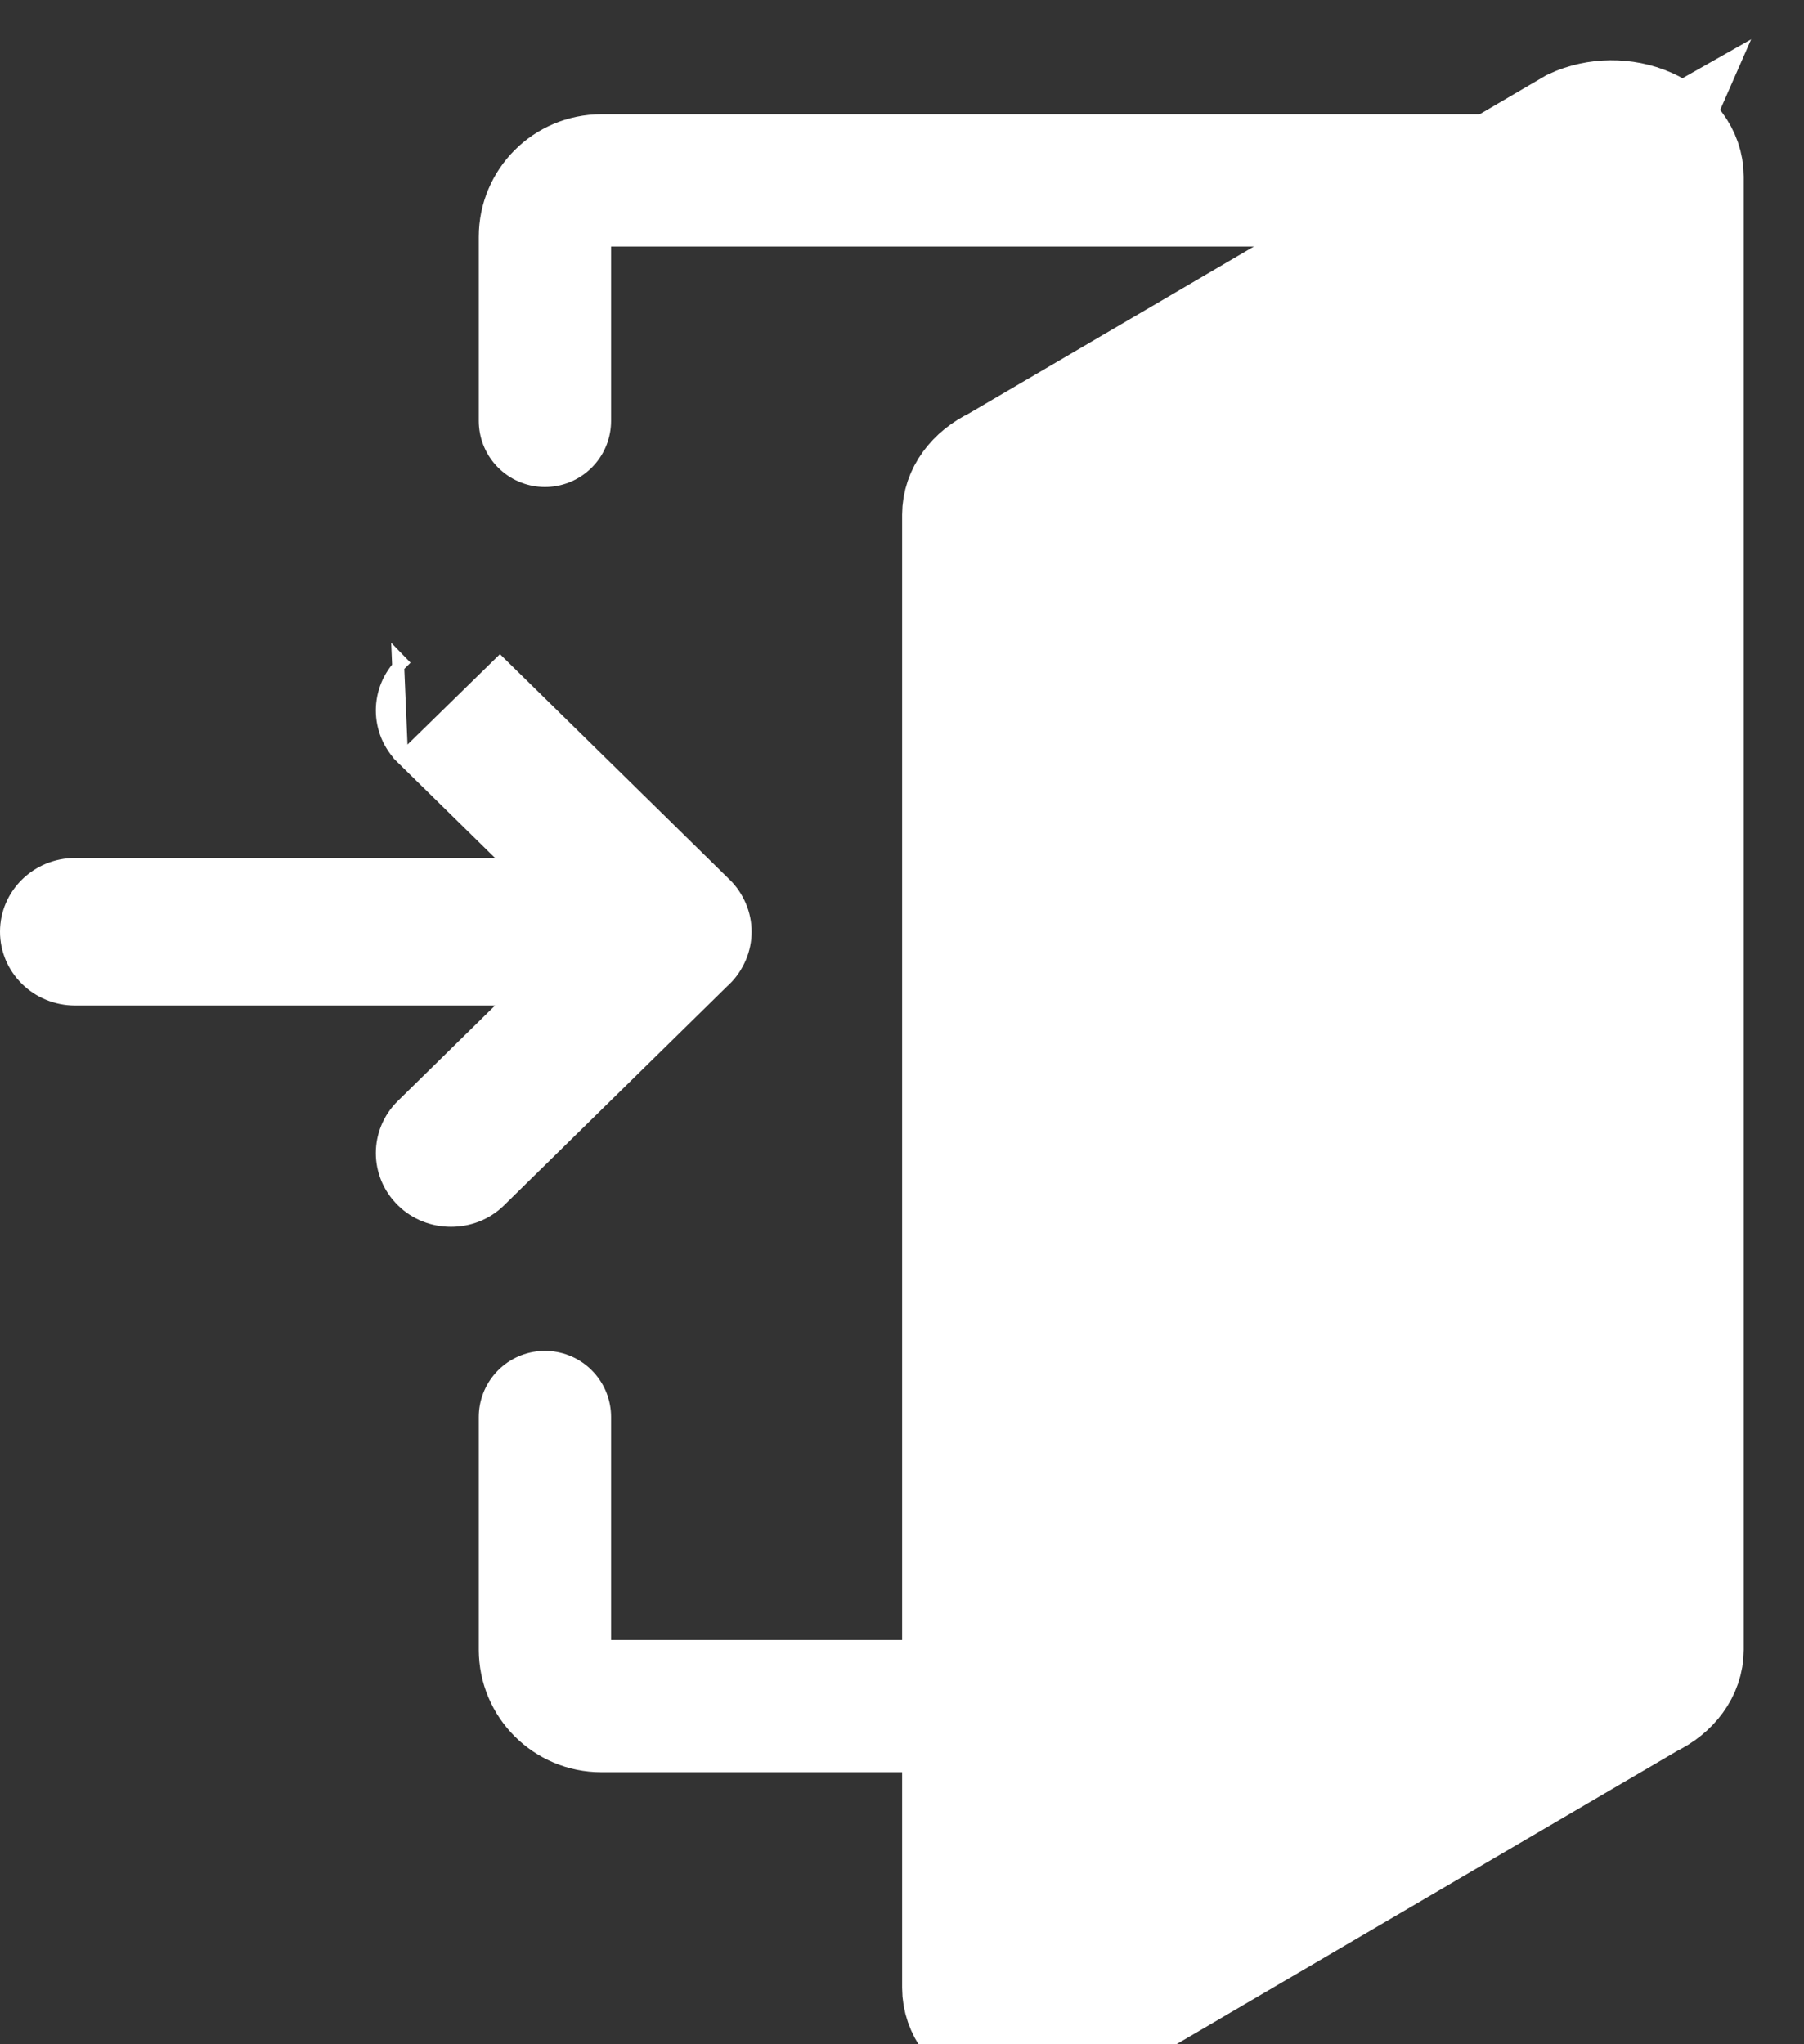
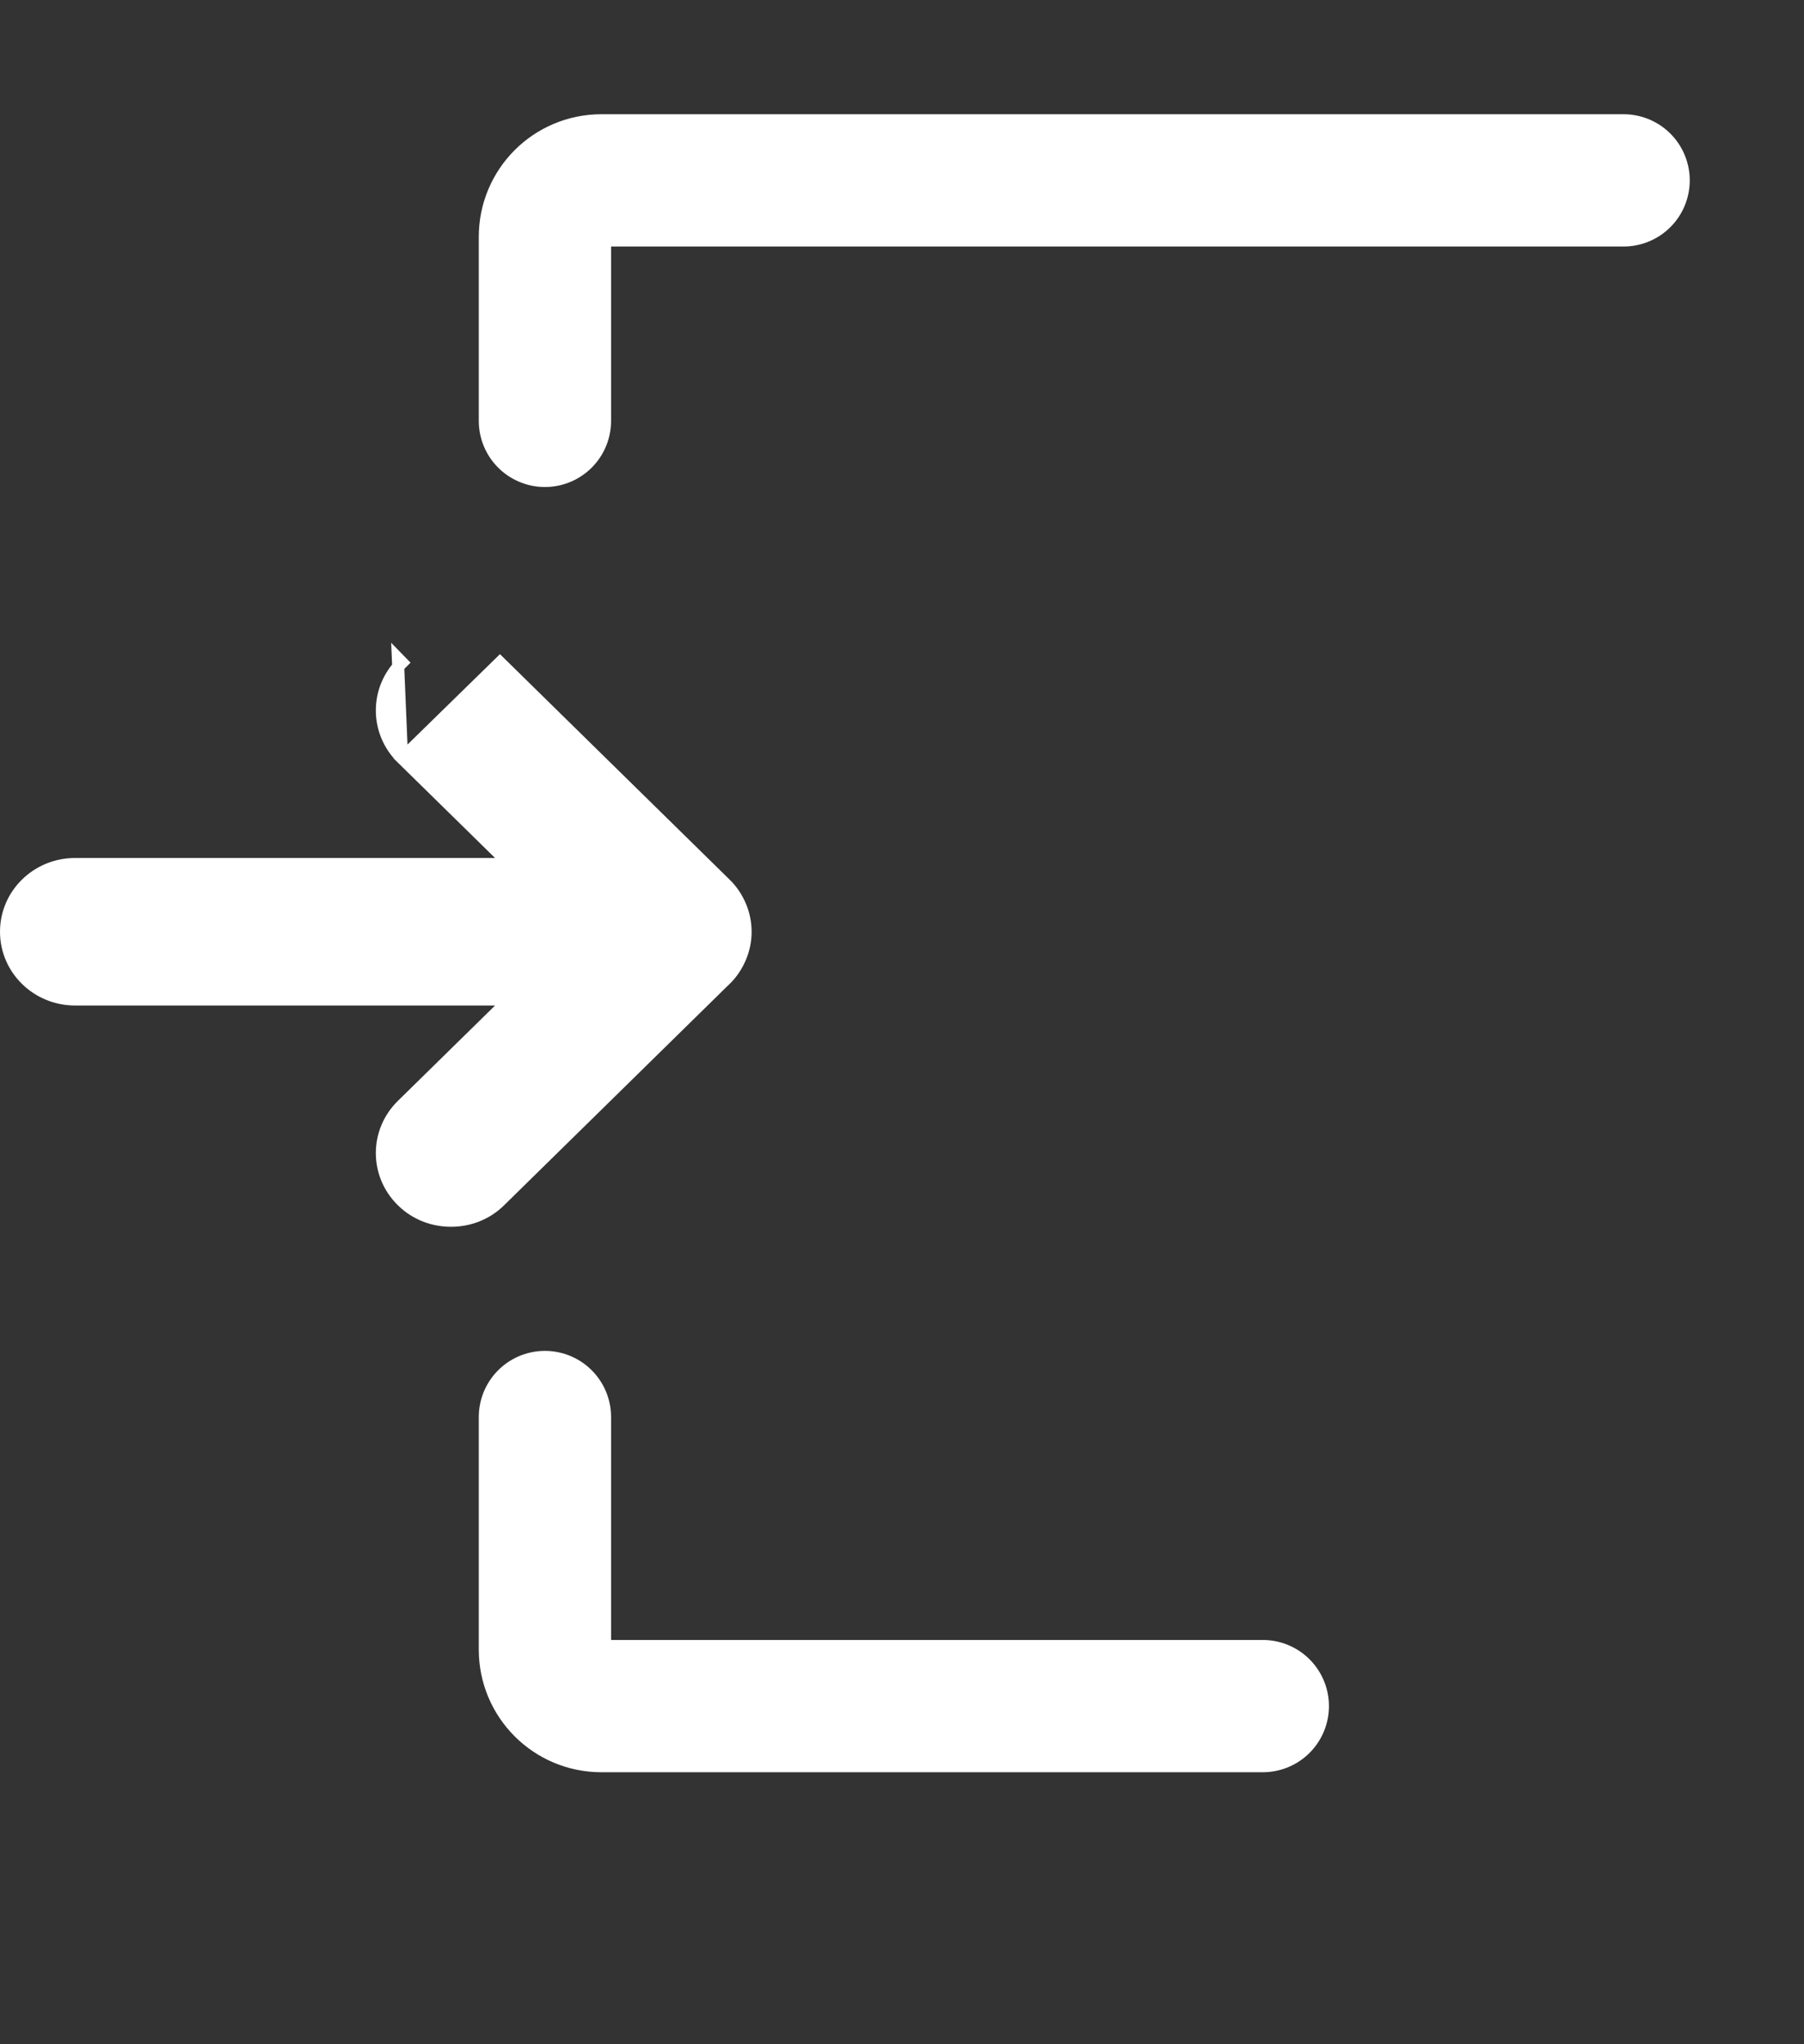
<svg xmlns="http://www.w3.org/2000/svg" width="15" height="17" viewBox="0 0 15 17" fill="none">
  <rect x="0" y="0" width="15" height="17" fill="#333333" stroke="none" />
  <path d="M4.531 3.5V1.969C4.531 1.71 4.741 1.5 5 1.5H13.5M4.531 11.784C4.531 11.931 4.531 13.817 4.531 13.719C4.531 13.978 4.741 14.188 5 14.188H10.5" stroke="white" stroke-width="1.1" stroke-linecap="round" stroke-linejoin="round" />
  <path d="M3.343 6.306L3.343 6.306L4.151 7.099L4.239 7.185H4.116H0.625C0.306 7.185 0.05 7.438 0.05 7.748C0.05 8.059 0.306 8.312 0.625 8.312H4.116H4.239L4.151 8.398L3.343 9.191C3.119 9.411 3.119 9.767 3.343 9.987L3.343 9.987C3.455 10.098 3.602 10.152 3.75 10.152C3.898 10.152 4.045 10.098 4.157 9.987L4.157 9.987L6.031 8.147L6.032 8.147C6.085 8.095 6.126 8.033 6.156 7.963C6.214 7.826 6.214 7.671 6.156 7.534C6.126 7.464 6.085 7.402 6.031 7.35L4.157 5.51L3.343 6.306ZM3.343 6.306C3.119 6.086 3.119 5.73 3.343 5.51L3.308 5.474L3.343 6.306Z" fill="white" stroke="white" stroke-width="0.1" />
-   <path d="M8.524 4.322L8.503 4.331C8.502 4.332 8.5 4.332 8.499 4.333V16.48C8.501 16.48 8.503 16.482 8.506 16.483L8.506 16.483C8.558 16.506 8.629 16.507 8.683 16.487L13.457 13.69L13.476 13.679L13.497 13.669C13.498 13.668 13.5 13.668 13.501 13.667V1.521C13.499 1.52 13.496 1.518 13.494 1.517L13.501 1.5V1.469C13.501 1.478 13.502 1.487 13.504 1.495L13.515 1.469L13.696 1.061M8.524 4.322L13.504 1.495L13.515 1.469L13.696 1.061M8.524 4.322L8.543 4.31L13.317 1.513C13.37 1.493 13.442 1.494 13.494 1.517L13.501 1.501L8.524 4.322ZM13.696 1.061C13.508 0.978 13.277 0.98 13.091 1.067L8.291 3.879C8.111 3.964 8 4.116 8 4.281V16.531C8 16.7 8.116 16.856 8.304 16.939C8.492 17.022 8.723 17.02 8.909 16.933L13.709 14.121C13.889 14.036 14 13.883 14 13.719V1.469C14 1.3 13.884 1.144 13.696 1.061Z" fill="white" stroke="white" stroke-width="0.998" />
</svg>